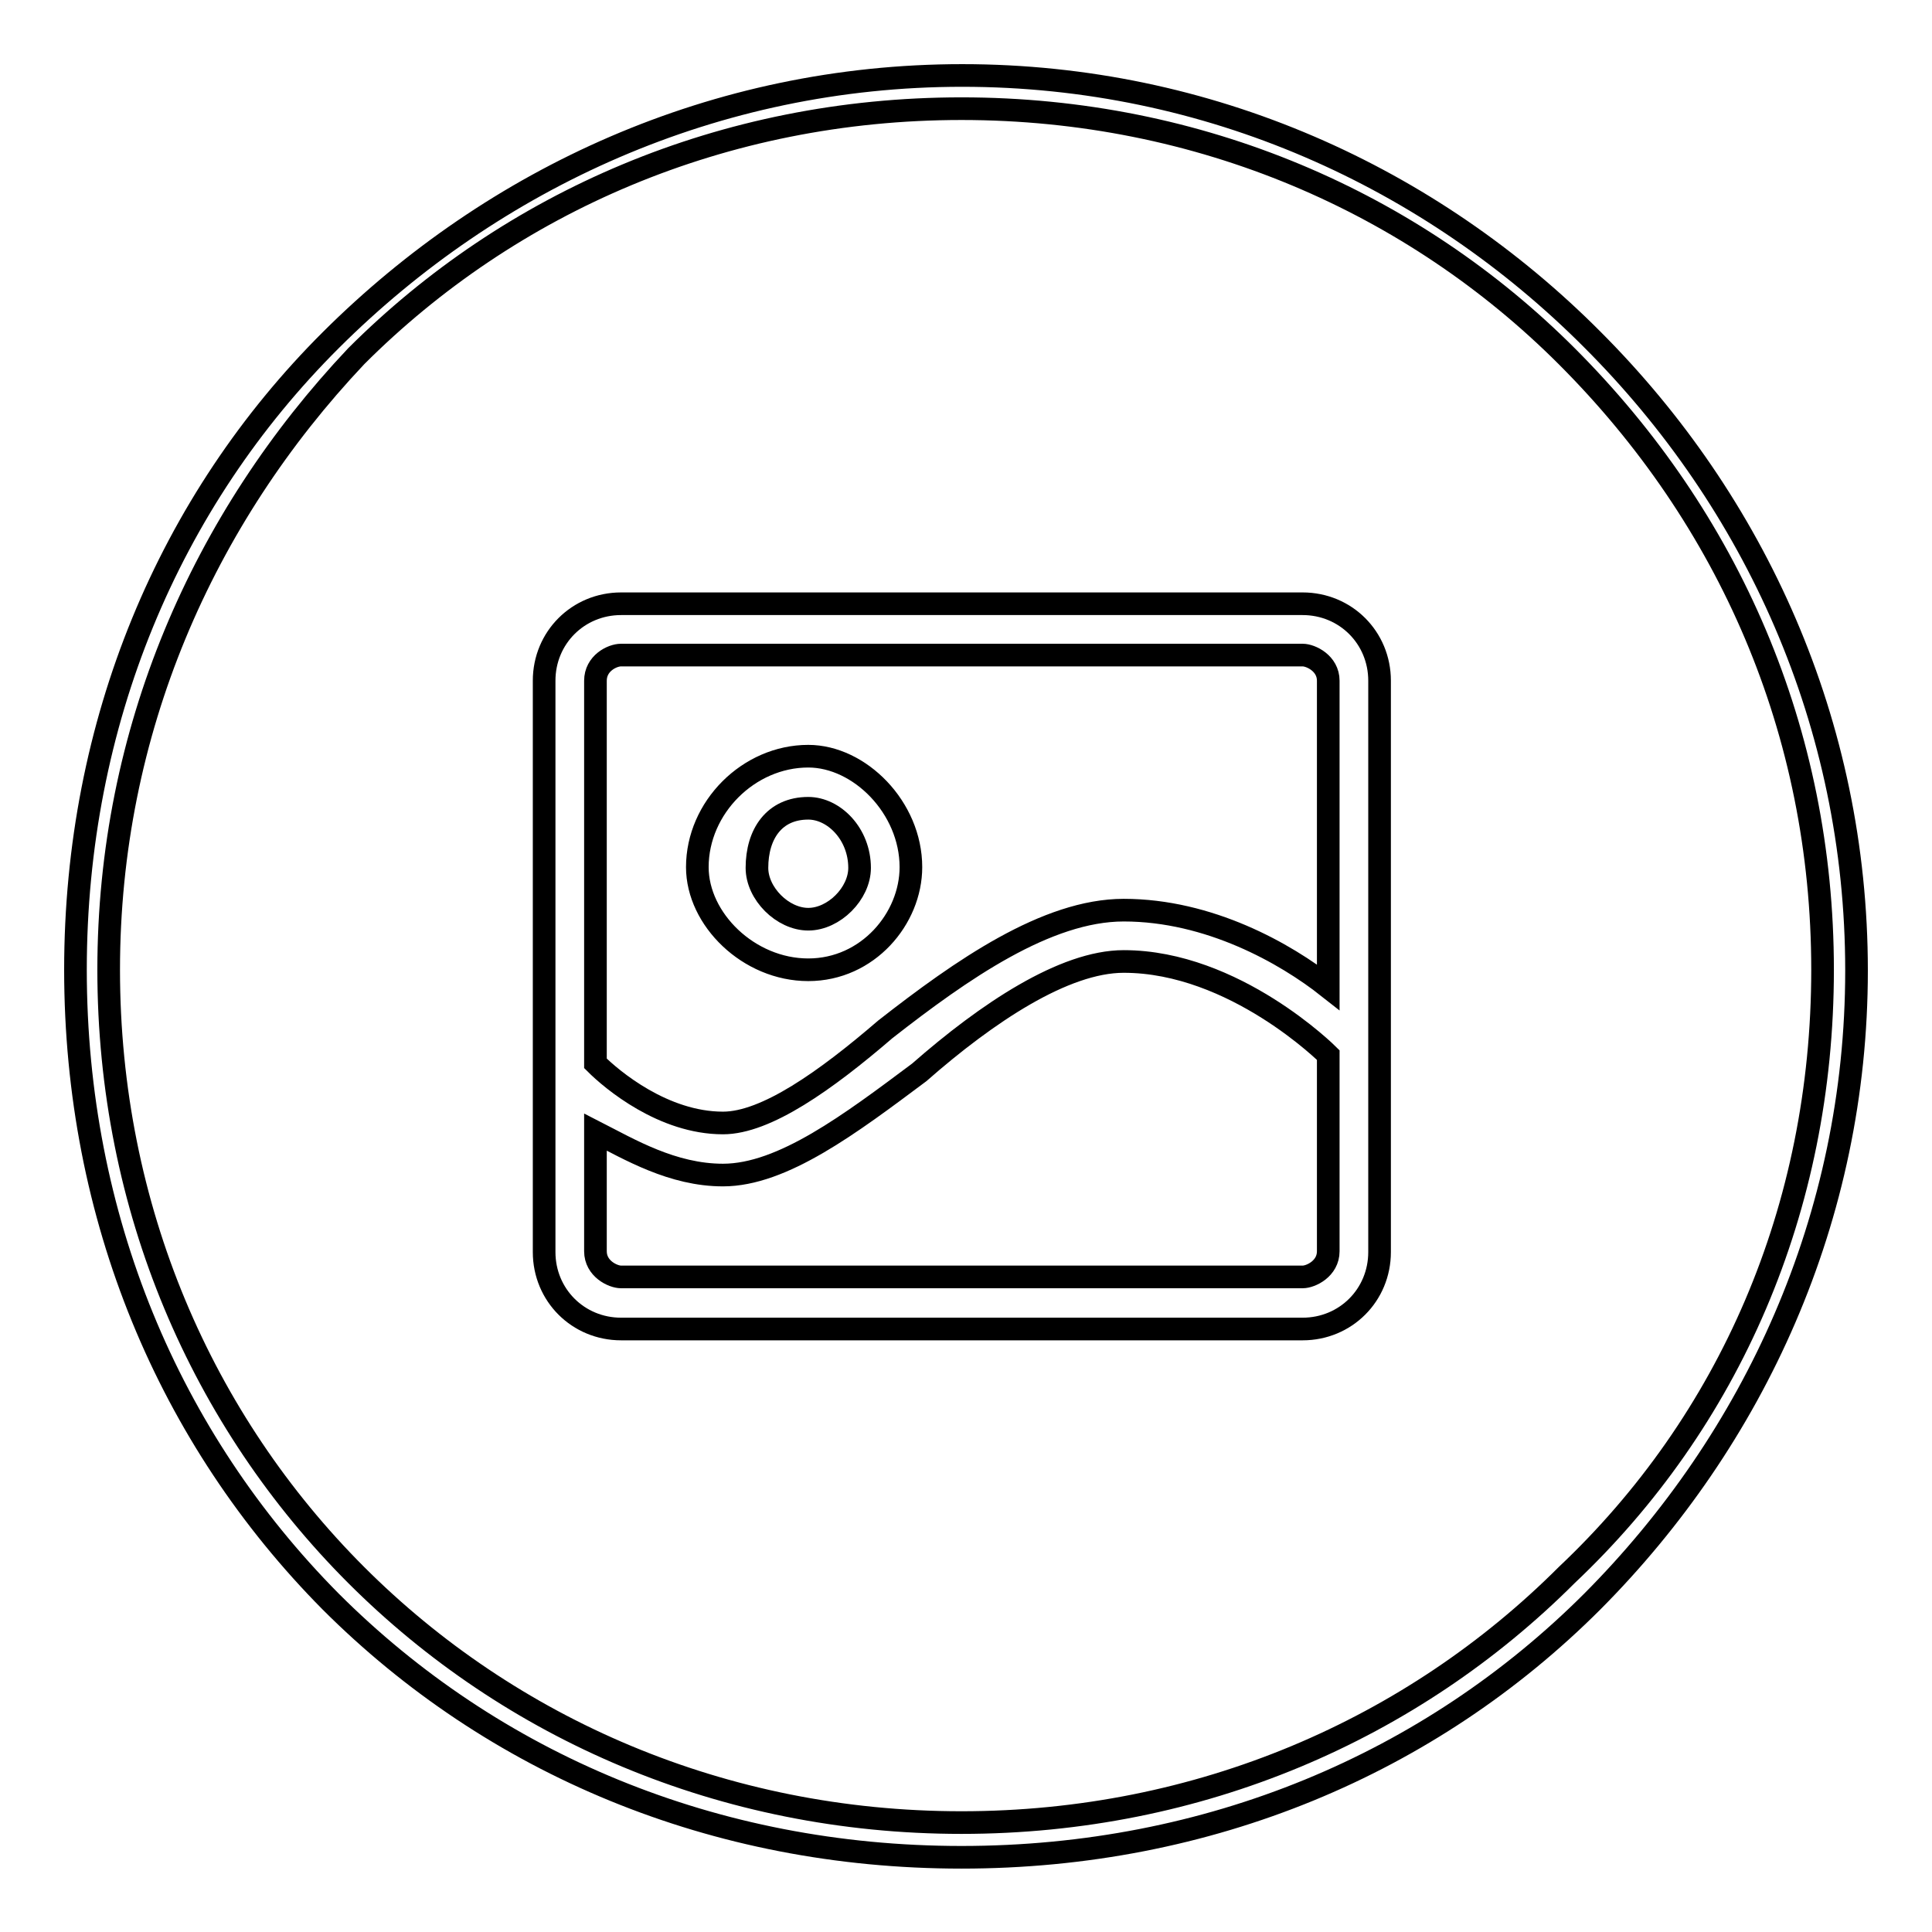
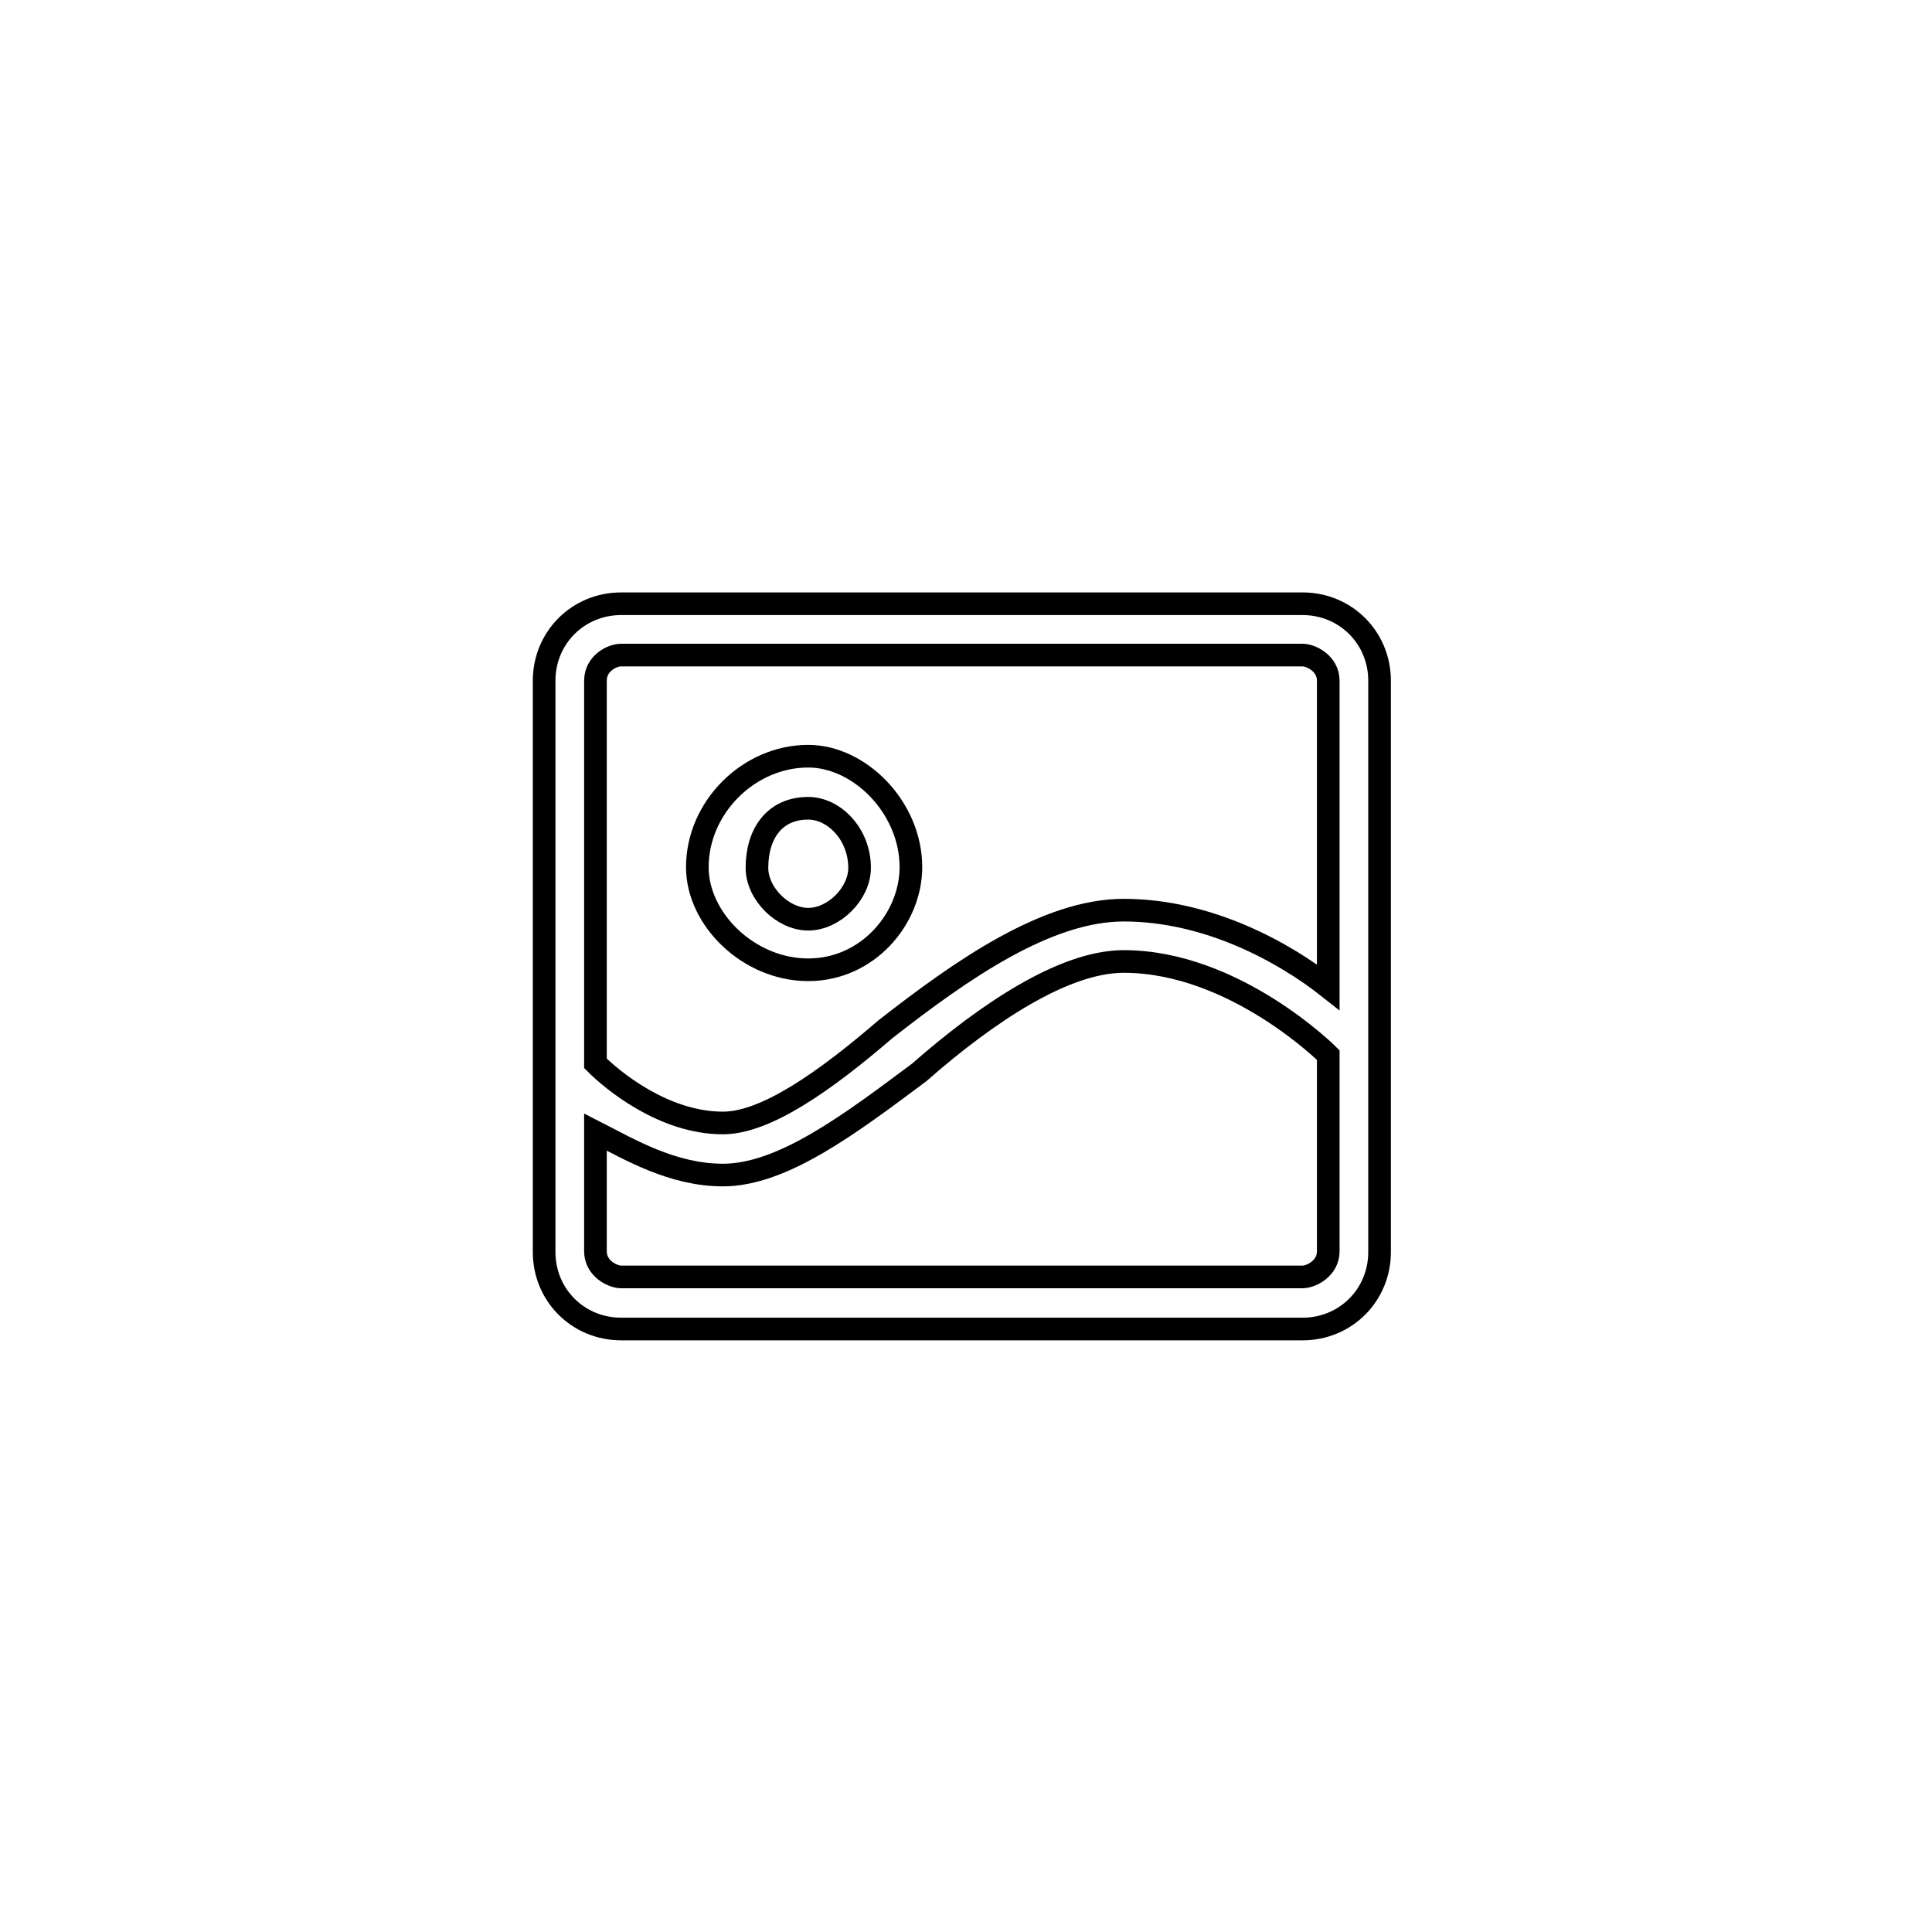
<svg xmlns="http://www.w3.org/2000/svg" version="1.1" x="0px" y="0px" viewBox="0 0 256 256" enable-background="new 0 0 256 256" xml:space="preserve">
  <g>
    <g>
-       <path stroke-width="3" fill-opacity="0" stroke="#000000" d="M241.5,128.5c0-31.6-12.4-59.8-33.9-81.3c-20.3-20.3-48.5-32.8-80.2-32.8c-31.6,0-59.8,12.4-80.2,32.8c-20.3,21.5-32.8,49.7-32.8,81.3s12.4,59.8,32.8,80.2c20.3,20.3,48.5,32.8,80.2,32.8c31.6,0,59.8-12.4,80.2-32.8C229.1,188.4,241.5,160.2,241.5,128.5L241.5,128.5z M211,45c21.5,21.5,35,50.8,35,83.6c0,32.8-13.6,62.1-35,83.6c-21.5,21.5-50.8,33.9-83.6,33.9c-32.8,0-62.1-12.4-83.6-33.9C22.4,190.6,10,161.3,10,128.5C10,95.8,22.4,66.4,43.9,45c21.5-21.4,50.8-35,83.6-35C160.2,10,189.6,23.5,211,45z" />
      <path stroke-width="3" fill-opacity="0" stroke="#000000" d="M172.6,80H82.3c-5.7,0-10.2,4.5-10.2,10.2v75.7c0,5.7,4.5,10.2,10.2,10.2h90.3c5.7,0,10.2-4.5,10.2-10.2V90.2C182.8,84.5,178.3,80,172.6,80L172.6,80L172.6,80z M82.3,86.8h90.3c1.1,0,3.4,1.1,3.4,3.4v40.6c-5.7-4.5-15.8-10.2-27.1-10.2c-10.2,0-21.5,7.9-31.6,15.8c-7.9,6.8-15.8,12.4-21.5,12.4c-7.9,0-14.7-5.7-16.9-7.9V90.2C78.9,87.9,81.1,86.8,82.3,86.8L82.3,86.8L82.3,86.8L82.3,86.8z M172.6,169.2H82.3c-1.1,0-3.4-1.1-3.4-3.4V150c4.5,2.3,10.2,5.7,16.9,5.7c7.9,0,16.9-6.8,26-13.6c9-7.9,19.2-14.7,27.1-14.7c14.7,0,27.1,12.4,27.1,12.4l0,0v26C176,168.1,173.7,169.2,172.6,169.2L172.6,169.2L172.6,169.2L172.6,169.2z M107.1,128.5c7.9,0,13.6-6.8,13.6-13.6c0-7.9-6.8-14.7-13.6-14.7c-7.9,0-14.7,6.8-14.7,14.7C92.4,121.8,99.2,128.5,107.1,128.5L107.1,128.5L107.1,128.5z M107.1,107.1c3.4,0,6.8,3.4,6.8,7.9c0,3.4-3.4,6.8-6.8,6.8c-3.4,0-6.8-3.4-6.8-6.8C100.3,110.5,102.6,107.1,107.1,107.1L107.1,107.1z" />
    </g>
  </g>
</svg>